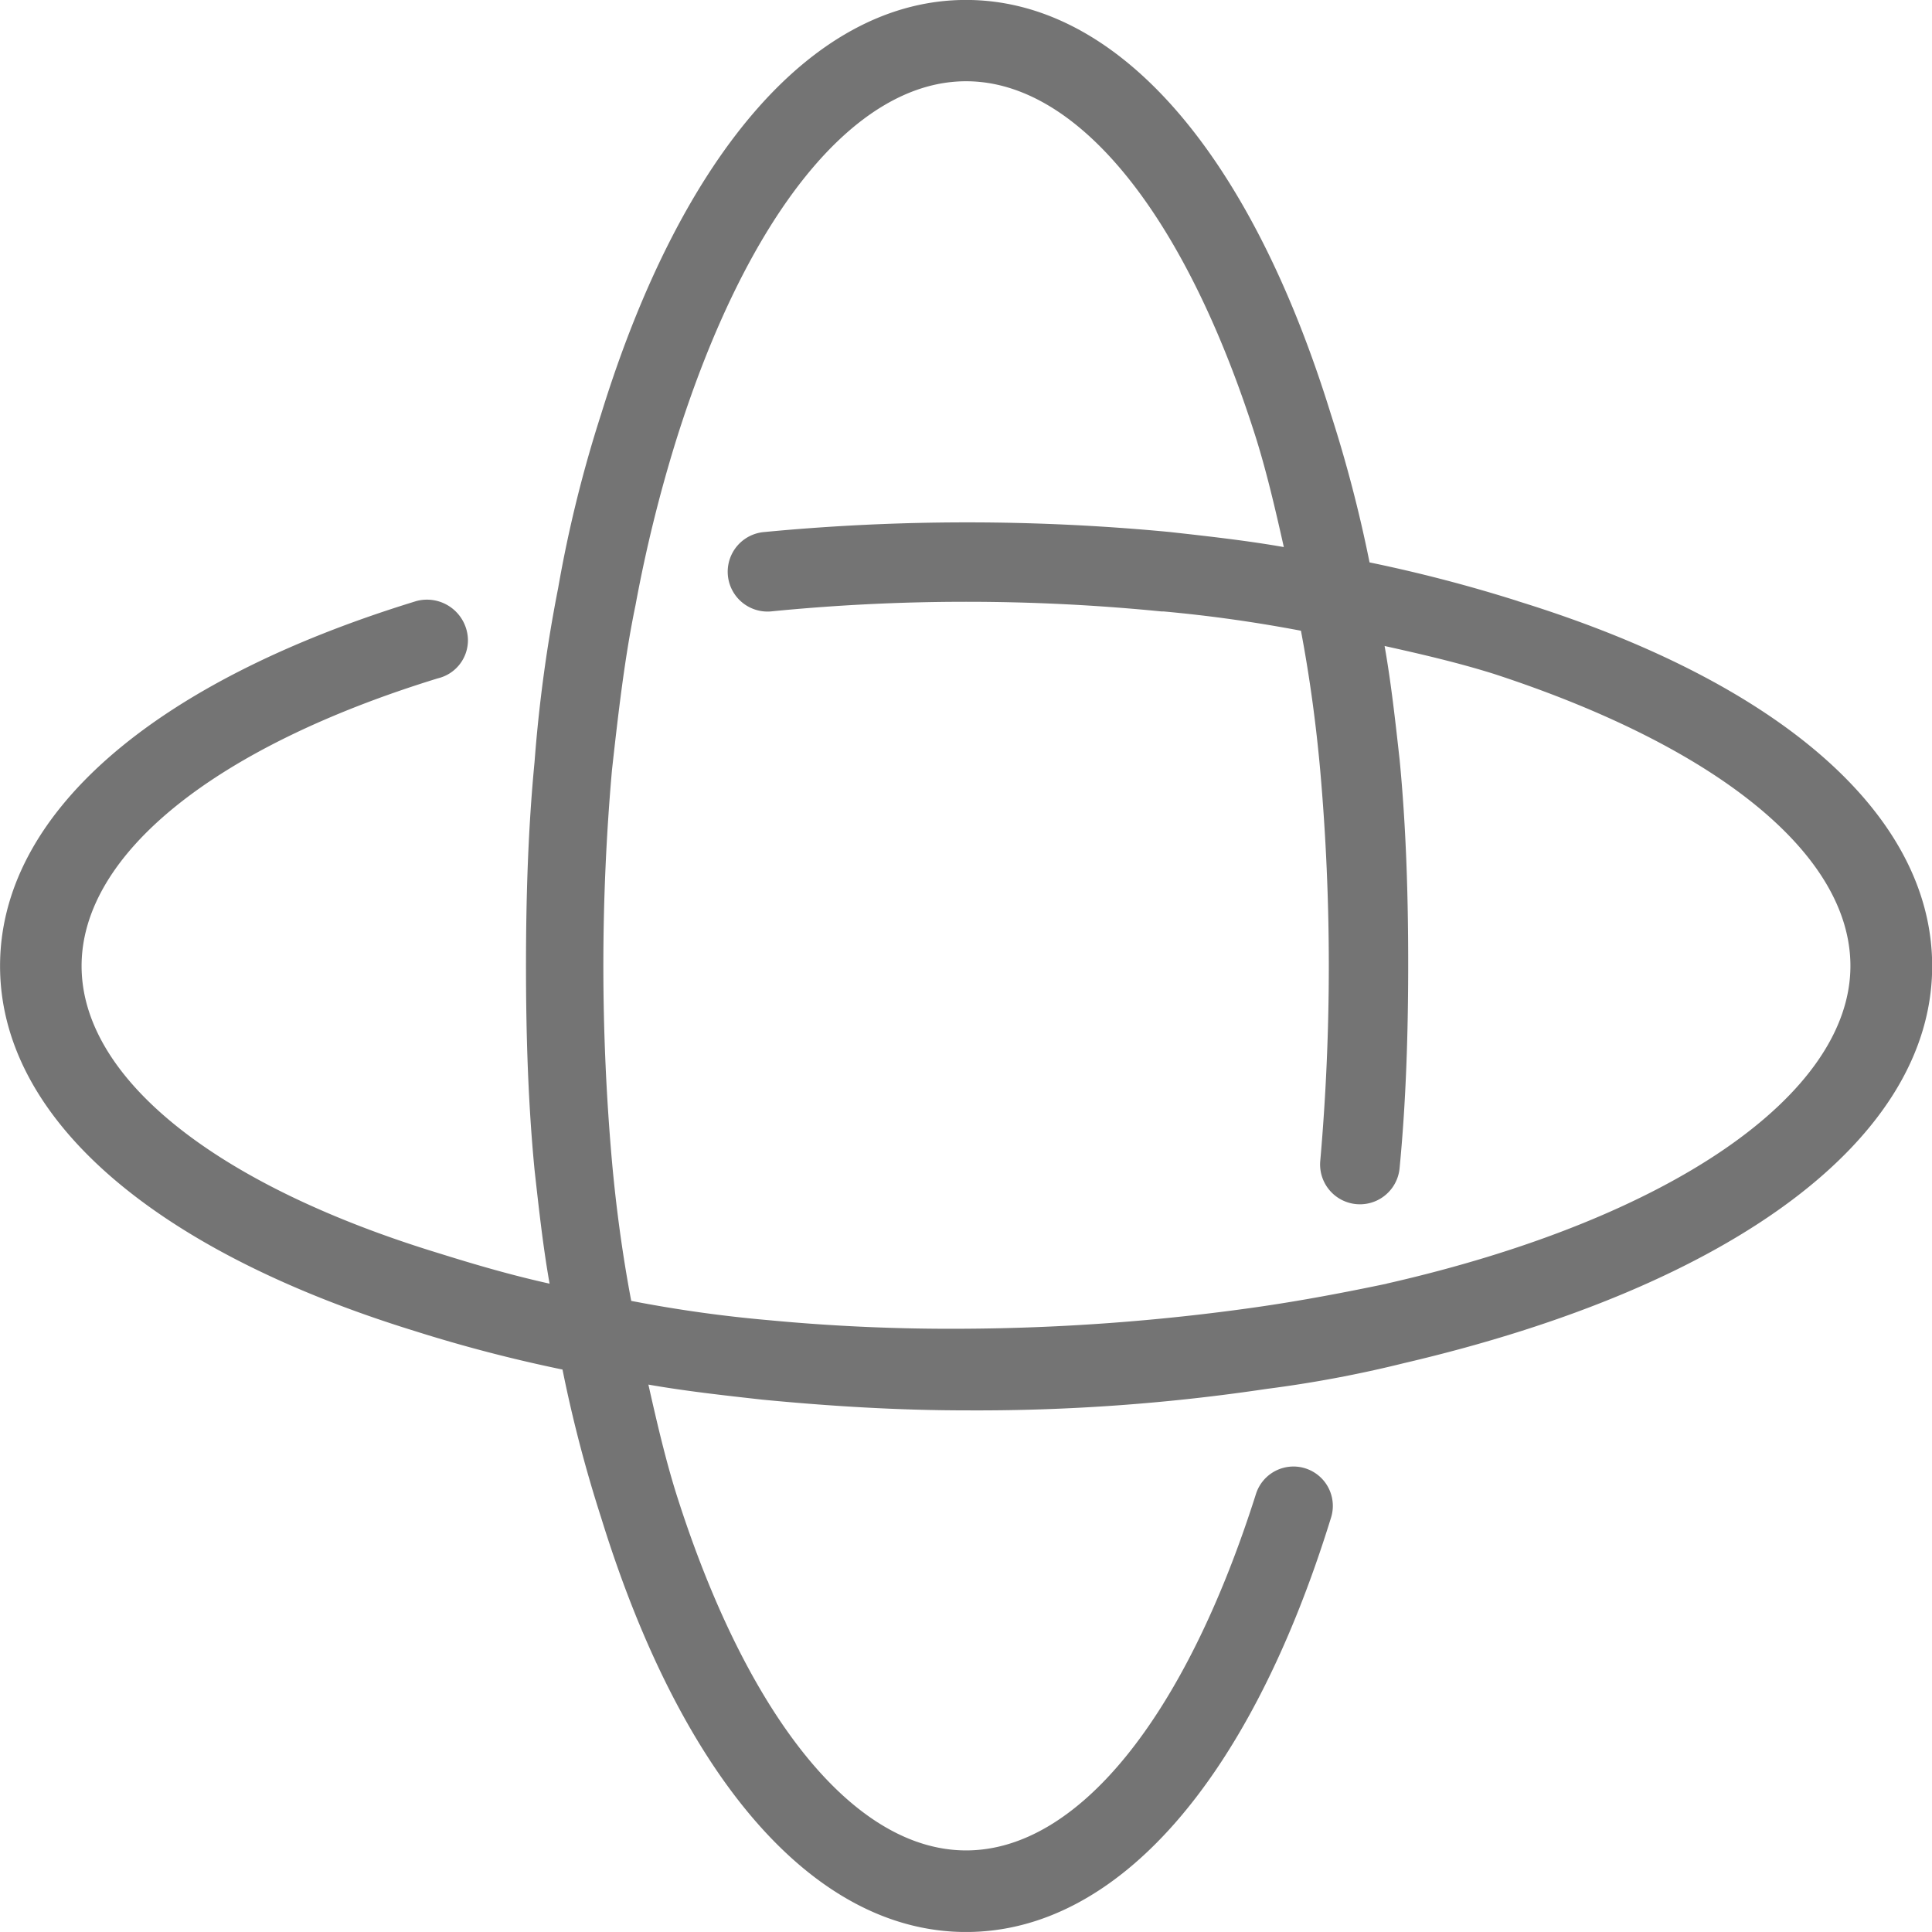
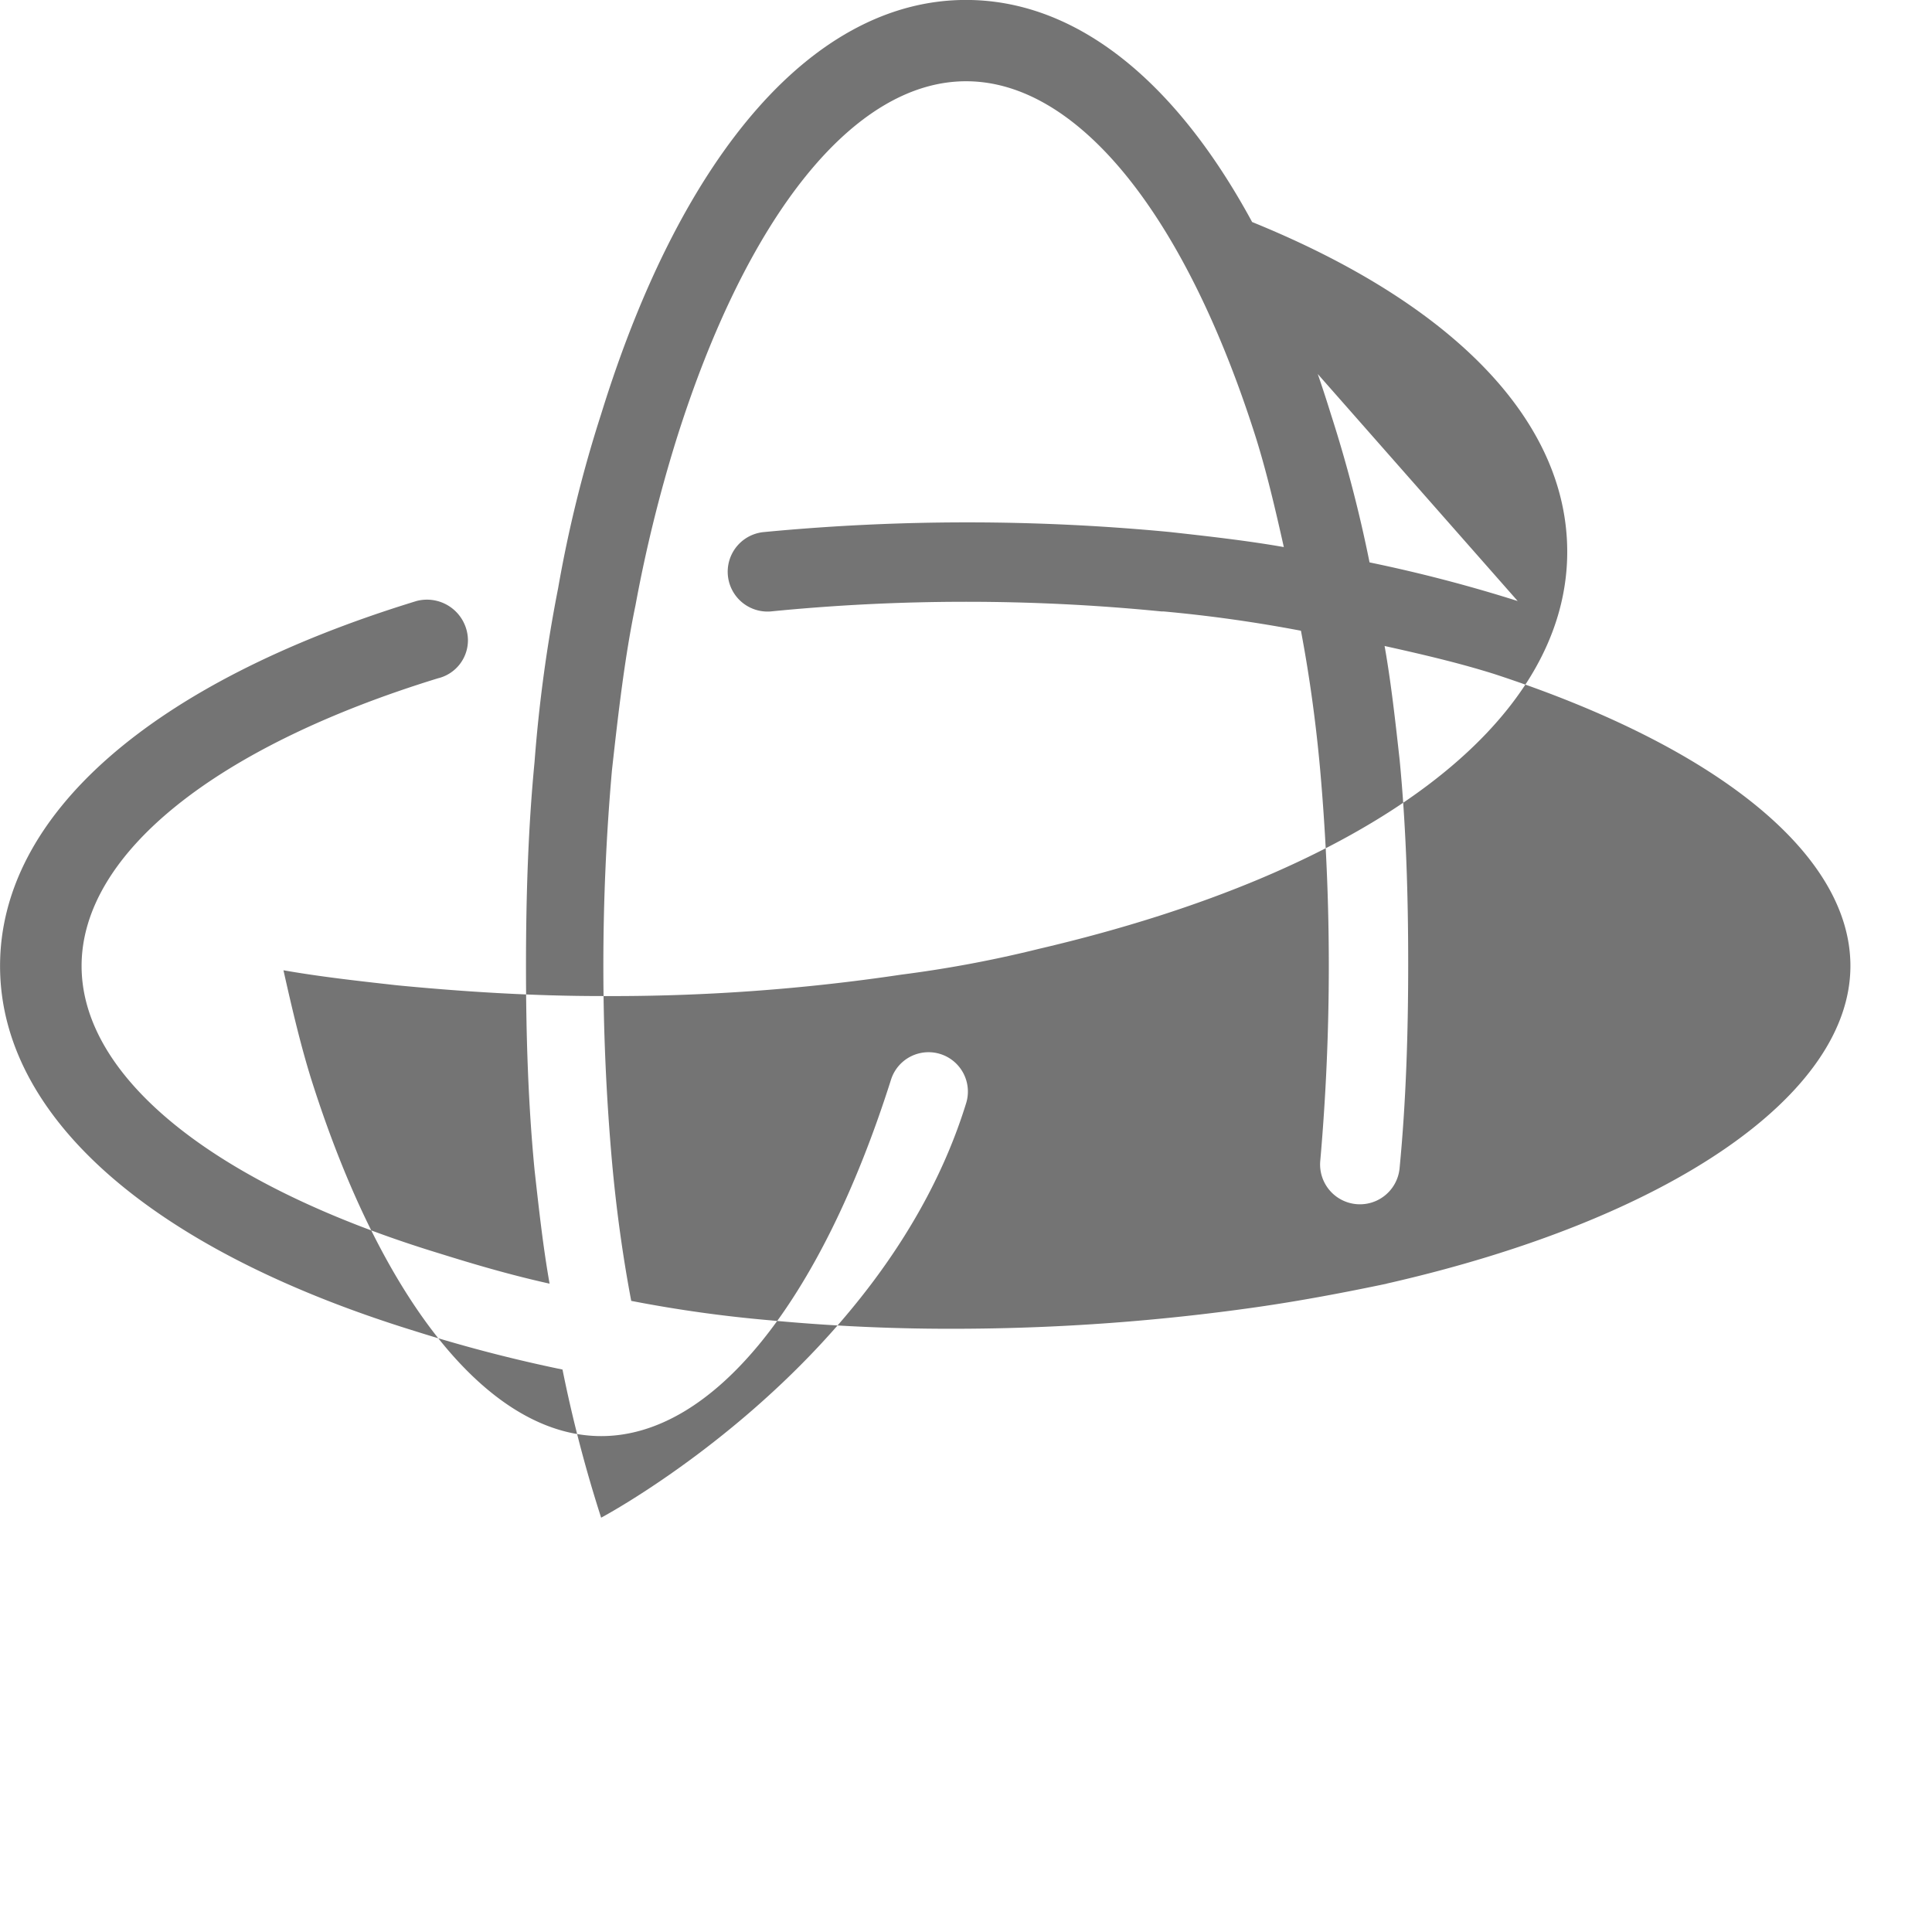
<svg xmlns="http://www.w3.org/2000/svg" width="34.549" height="34.548" viewBox="0 0 34.549 34.548">
  <g transform="translate(-97.999 -28.001)">
-     <path d="M125.139,38.749a26.573,26.573,0,0,0-2.649-.691,24.224,24.224,0,0,0-.691-2.649C120.341,30.688,117.961,28,115.274,28s-5.067,2.687-6.526,7.409a23.021,23.021,0,0,0-.768,3.109,26.394,26.394,0,0,0-.422,3.109c-.115,1.19-.153,2.418-.153,3.647s.038,2.457.153,3.647c.077.691.153,1.382.269,2.035-.691-.153-1.344-.345-1.958-.537-4.031-1.228-6.411-3.147-6.411-5.144s2.38-3.916,6.372-5.144a.7.7,0,0,0,.537-.691.733.733,0,0,0-.921-.691C100.687,40.208,98,42.588,98,45.275s2.687,5.067,7.409,6.526a26.574,26.574,0,0,0,2.649.691,24.224,24.224,0,0,0,.691,2.649c1.459,4.722,3.839,7.409,6.526,7.409s5.067-2.687,6.526-7.409a.7.7,0,1,0-1.343-.422c-1.267,3.992-3.186,6.372-5.182,6.372s-3.916-2.38-5.182-6.372c-.192-.614-.345-1.267-.5-1.958.653.115,1.344.192,2.035.269,1.19.115,2.418.192,3.647.192a35.057,35.057,0,0,0,5.374-.384,21.585,21.585,0,0,0,2.457-.461c5.912-1.382,9.444-4.031,9.444-7.1,0-2.687-2.687-5.067-7.409-6.526ZM122.8,50.956c-.729.153-1.535.307-2.342.422a38.4,38.4,0,0,1-5.221.384,34.438,34.438,0,0,1-3.493-.153,23.717,23.717,0,0,1-2.457-.345c-.153-.806-.269-1.651-.345-2.5a39.841,39.841,0,0,1,0-6.987c.115-1.037.23-2.035.422-2.956a25.605,25.605,0,0,1,.729-2.956c1.267-4.031,3.186-6.411,5.182-6.411s3.916,2.38,5.182,6.372c.192.614.345,1.267.5,1.958-.653-.115-1.344-.192-2.035-.269a38.182,38.182,0,0,0-7.255,0,.712.712,0,0,0,.115,1.42,35.413,35.413,0,0,1,6.986,0h.038c.845.077,1.65.192,2.457.345.153.806.269,1.651.345,2.5a39.843,39.843,0,0,1,0,6.987.712.712,0,0,0,1.42.115c.115-1.19.153-2.418.153-3.647s-.038-2.457-.153-3.647c-.077-.691-.153-1.382-.269-2.035.691.153,1.344.307,1.958.5,3.992,1.305,6.372,3.225,6.372,5.221,0,2.3-3.224,4.53-8.292,5.681Z" fill="#747474" />
+     <path d="M125.139,38.749a26.573,26.573,0,0,0-2.649-.691,24.224,24.224,0,0,0-.691-2.649C120.341,30.688,117.961,28,115.274,28s-5.067,2.687-6.526,7.409a23.021,23.021,0,0,0-.768,3.109,26.394,26.394,0,0,0-.422,3.109c-.115,1.19-.153,2.418-.153,3.647s.038,2.457.153,3.647c.077.691.153,1.382.269,2.035-.691-.153-1.344-.345-1.958-.537-4.031-1.228-6.411-3.147-6.411-5.144s2.38-3.916,6.372-5.144a.7.7,0,0,0,.537-.691.733.733,0,0,0-.921-.691C100.687,40.208,98,42.588,98,45.275s2.687,5.067,7.409,6.526a26.574,26.574,0,0,0,2.649.691,24.224,24.224,0,0,0,.691,2.649s5.067-2.687,6.526-7.409a.7.7,0,1,0-1.343-.422c-1.267,3.992-3.186,6.372-5.182,6.372s-3.916-2.38-5.182-6.372c-.192-.614-.345-1.267-.5-1.958.653.115,1.344.192,2.035.269,1.19.115,2.418.192,3.647.192a35.057,35.057,0,0,0,5.374-.384,21.585,21.585,0,0,0,2.457-.461c5.912-1.382,9.444-4.031,9.444-7.1,0-2.687-2.687-5.067-7.409-6.526ZM122.8,50.956c-.729.153-1.535.307-2.342.422a38.4,38.4,0,0,1-5.221.384,34.438,34.438,0,0,1-3.493-.153,23.717,23.717,0,0,1-2.457-.345c-.153-.806-.269-1.651-.345-2.5a39.841,39.841,0,0,1,0-6.987c.115-1.037.23-2.035.422-2.956a25.605,25.605,0,0,1,.729-2.956c1.267-4.031,3.186-6.411,5.182-6.411s3.916,2.38,5.182,6.372c.192.614.345,1.267.5,1.958-.653-.115-1.344-.192-2.035-.269a38.182,38.182,0,0,0-7.255,0,.712.712,0,0,0,.115,1.42,35.413,35.413,0,0,1,6.986,0h.038c.845.077,1.65.192,2.457.345.153.806.269,1.651.345,2.5a39.843,39.843,0,0,1,0,6.987.712.712,0,0,0,1.42.115c.115-1.19.153-2.418.153-3.647s-.038-2.457-.153-3.647c-.077-.691-.153-1.382-.269-2.035.691.153,1.344.307,1.958.5,3.992,1.305,6.372,3.225,6.372,5.221,0,2.3-3.224,4.53-8.292,5.681Z" fill="#747474" />
  </g>
</svg>